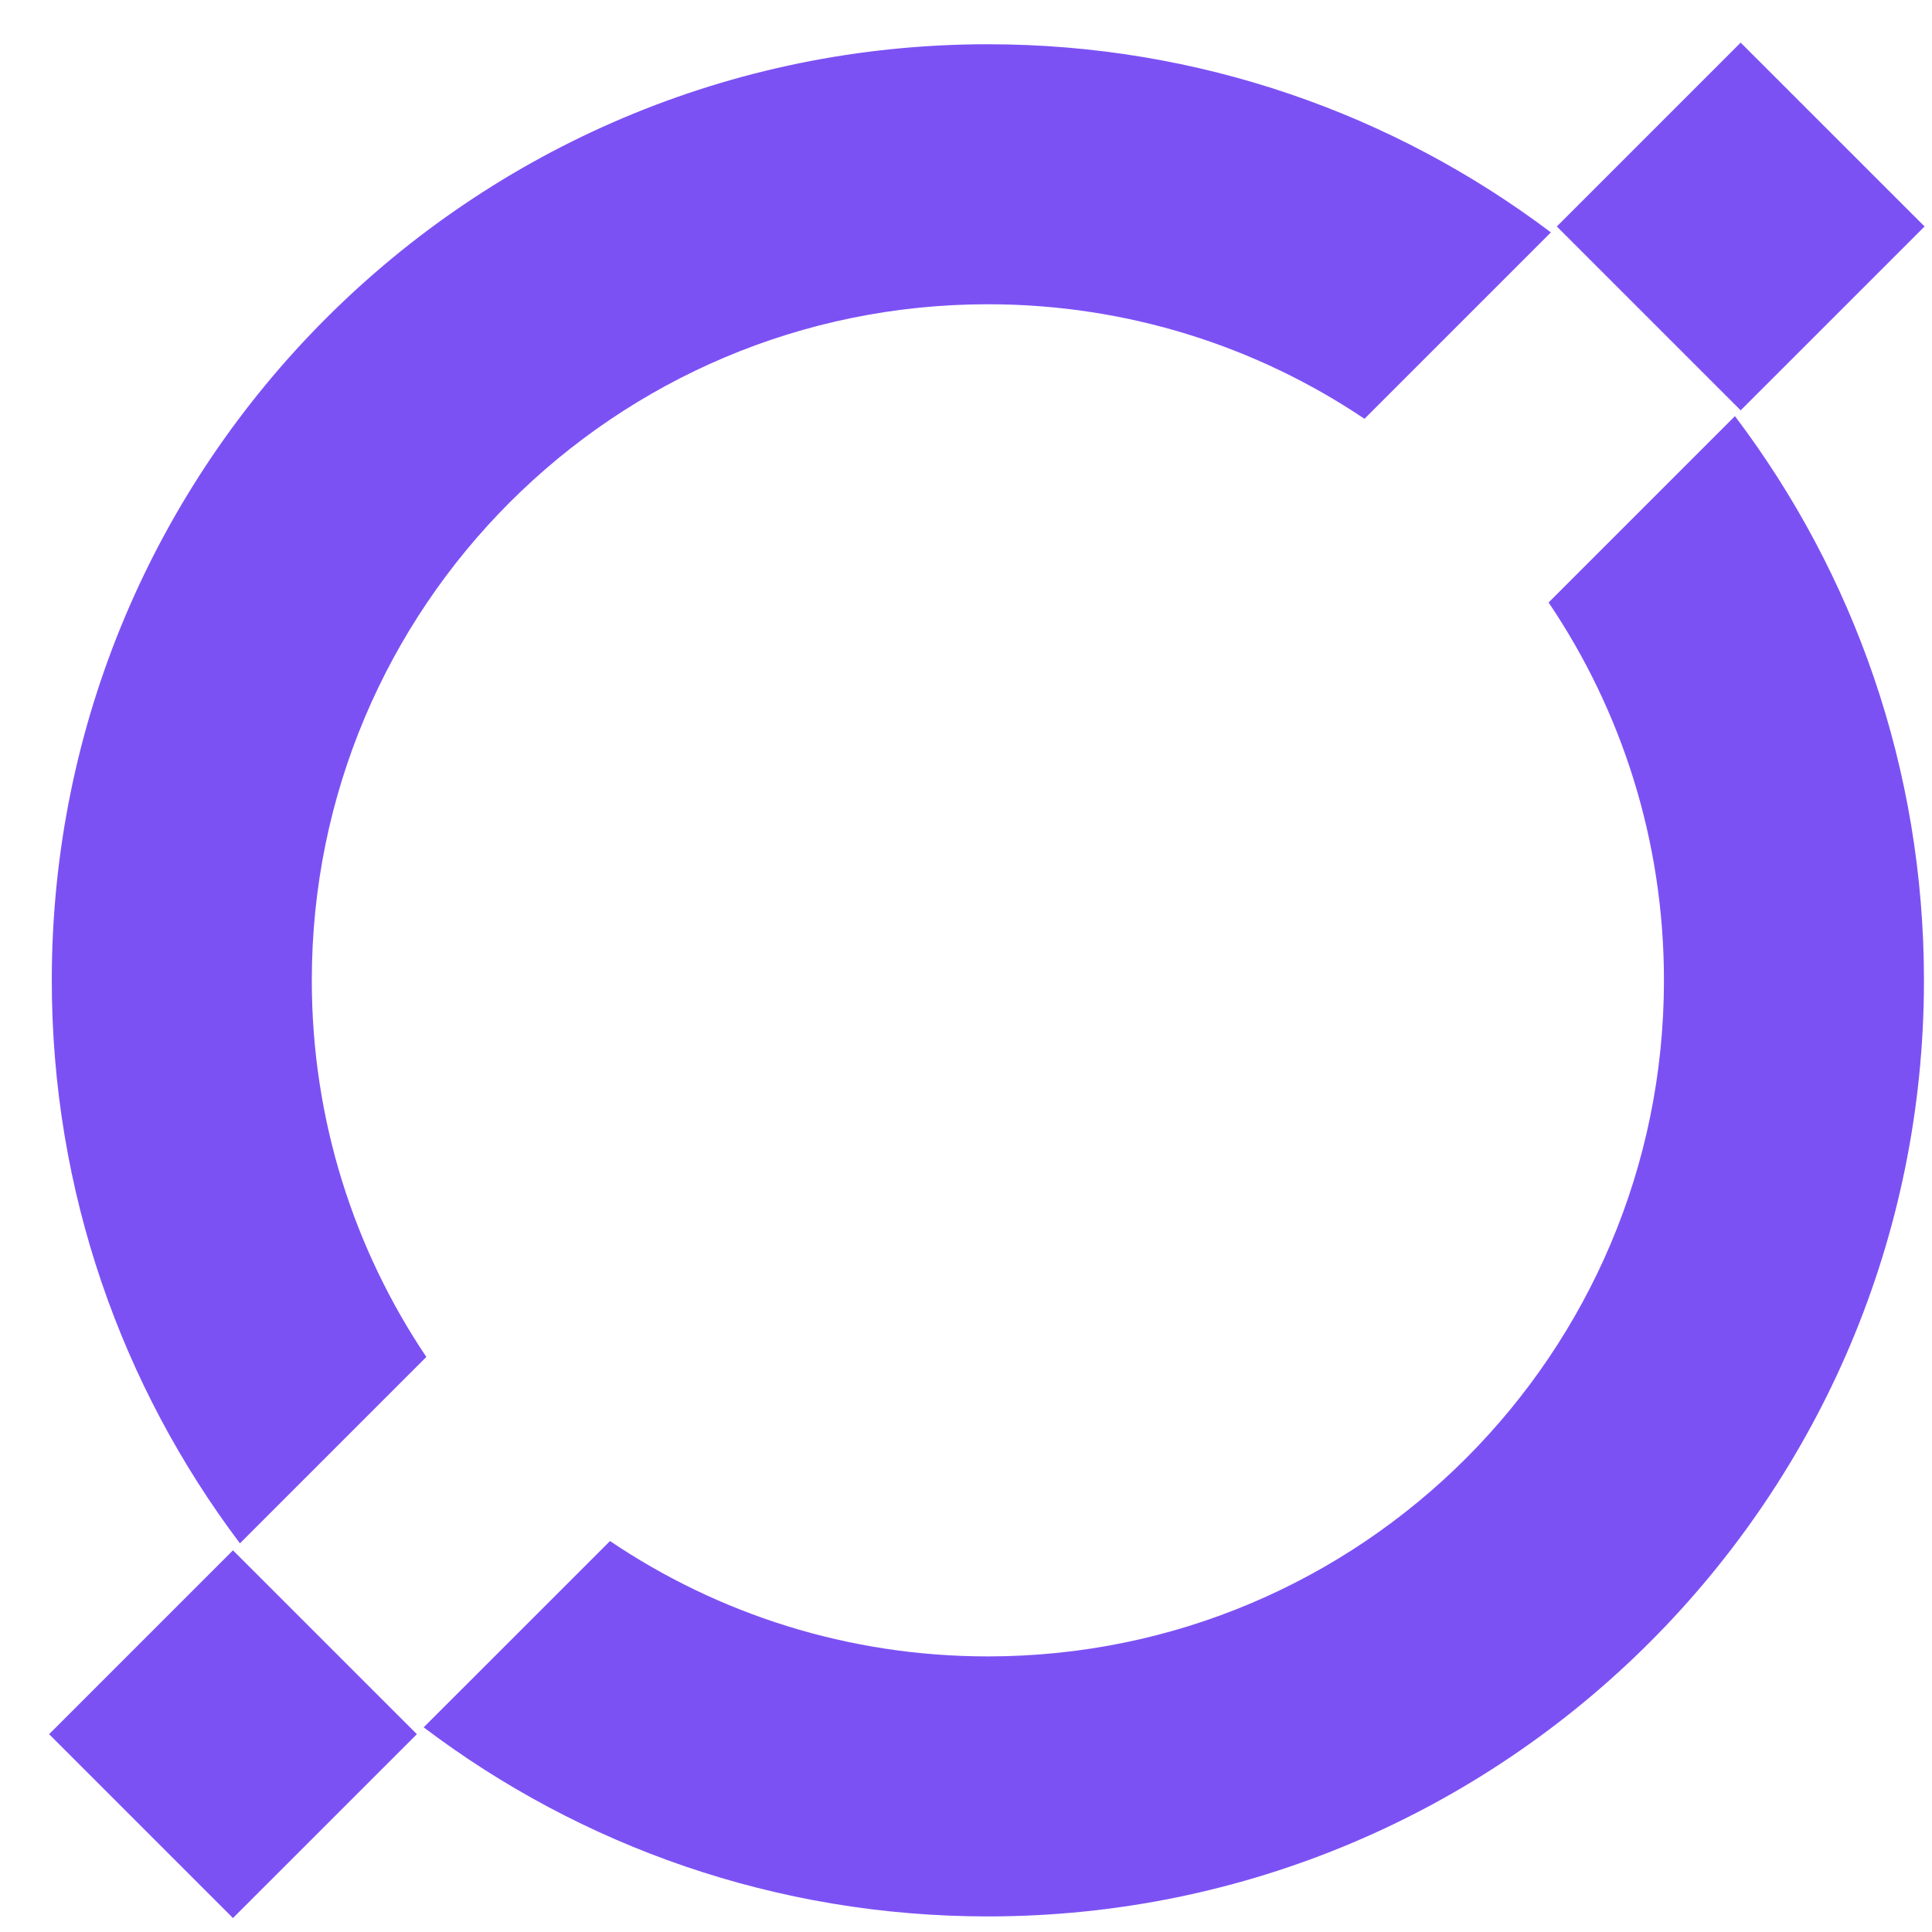
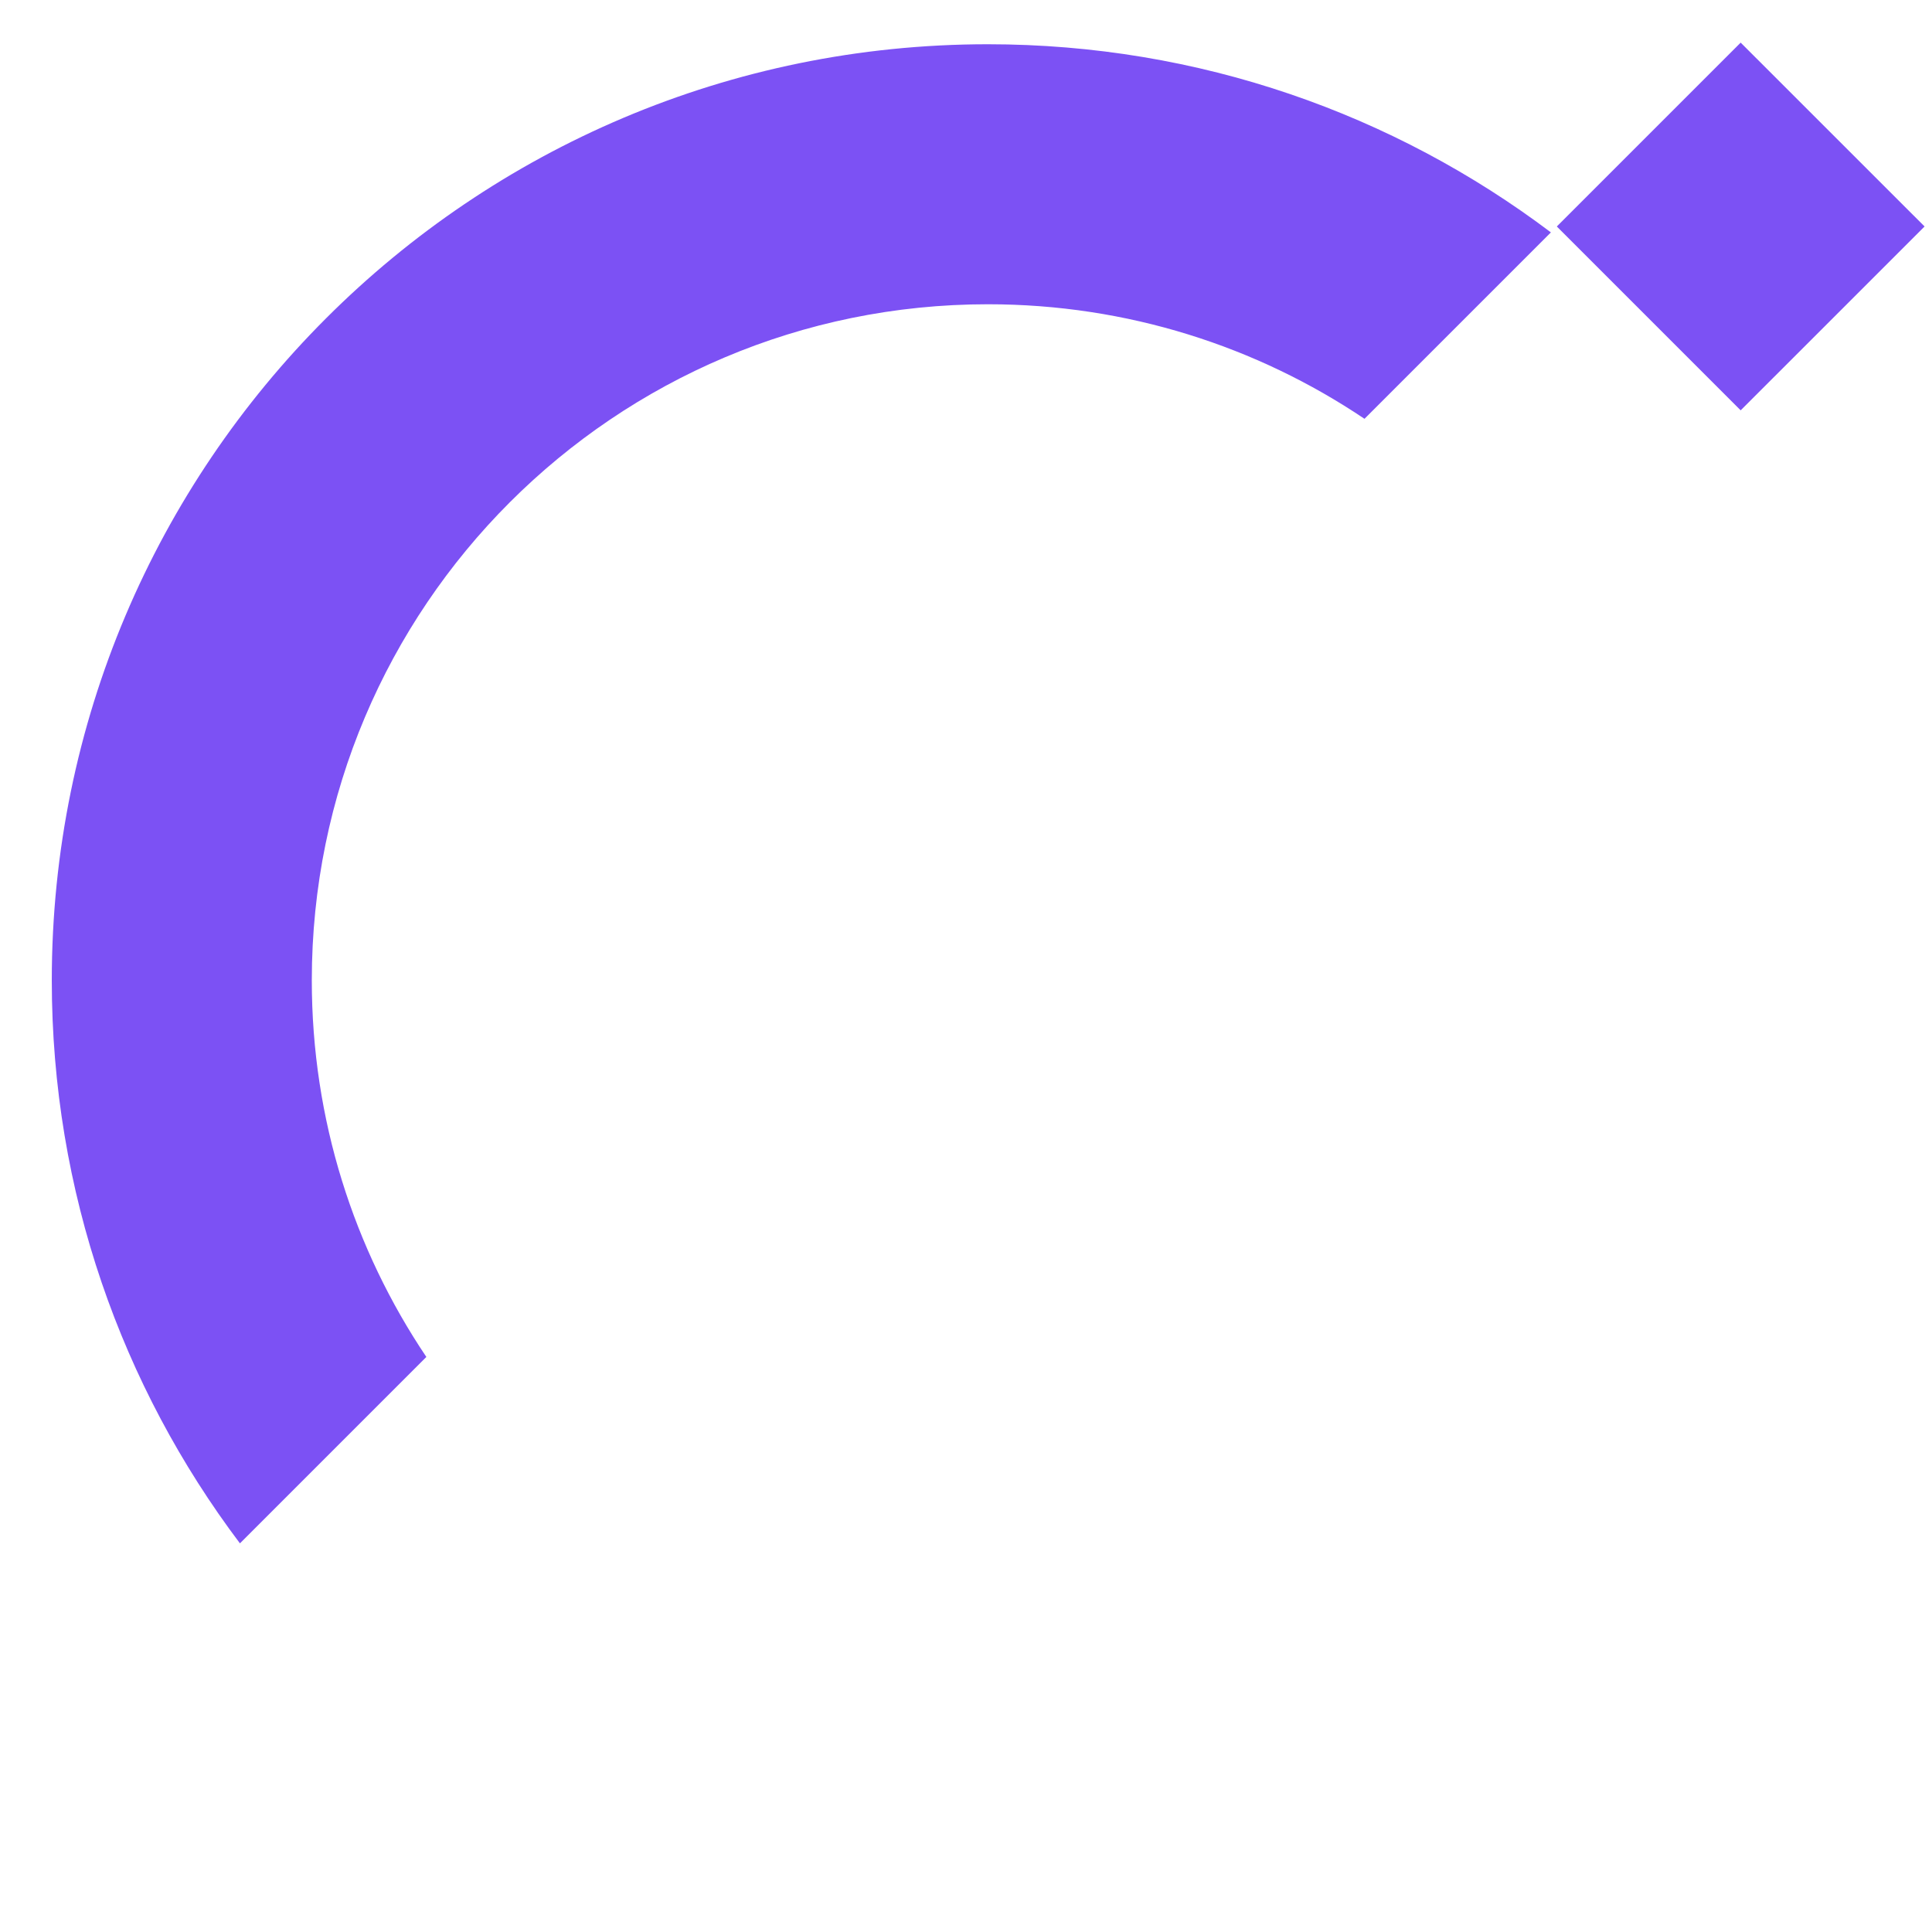
<svg xmlns="http://www.w3.org/2000/svg" width="31" height="31" viewBox="0 0 31 31" fill="none">
  <path d="M27.93 0.684L30.881 3.634L27.93 6.584L24.98 3.634L27.93 0.684Z" fill="#7C51F4" />
-   <path d="M15.851 30.75C24.147 30.75 30.871 24.025 30.871 15.73C30.871 12.33 29.742 9.194 27.838 6.677L24.848 9.667C26.017 11.398 26.699 13.484 26.699 15.73C26.699 21.721 21.842 26.578 15.851 26.578C13.605 26.578 11.519 25.895 9.788 24.727L6.798 27.716C9.316 29.621 12.451 30.75 15.851 30.75Z" fill="#7C51F4" />
  <path d="M3.85 24.764L6.841 21.773C5.68 20.046 5.003 17.967 5.003 15.73C5.003 9.739 9.86 4.882 15.851 4.882C18.088 4.882 20.167 5.559 21.894 6.72L24.885 3.729C22.371 1.833 19.242 0.71 15.851 0.71C7.556 0.71 0.831 7.434 0.831 15.73C0.831 19.121 1.955 22.25 3.85 24.764Z" fill="#7C51F4" />
-   <path d="M3.738 24.876L6.689 27.826L3.738 30.776L0.788 27.826L3.738 24.876Z" fill="#7C51F4" />
</svg>